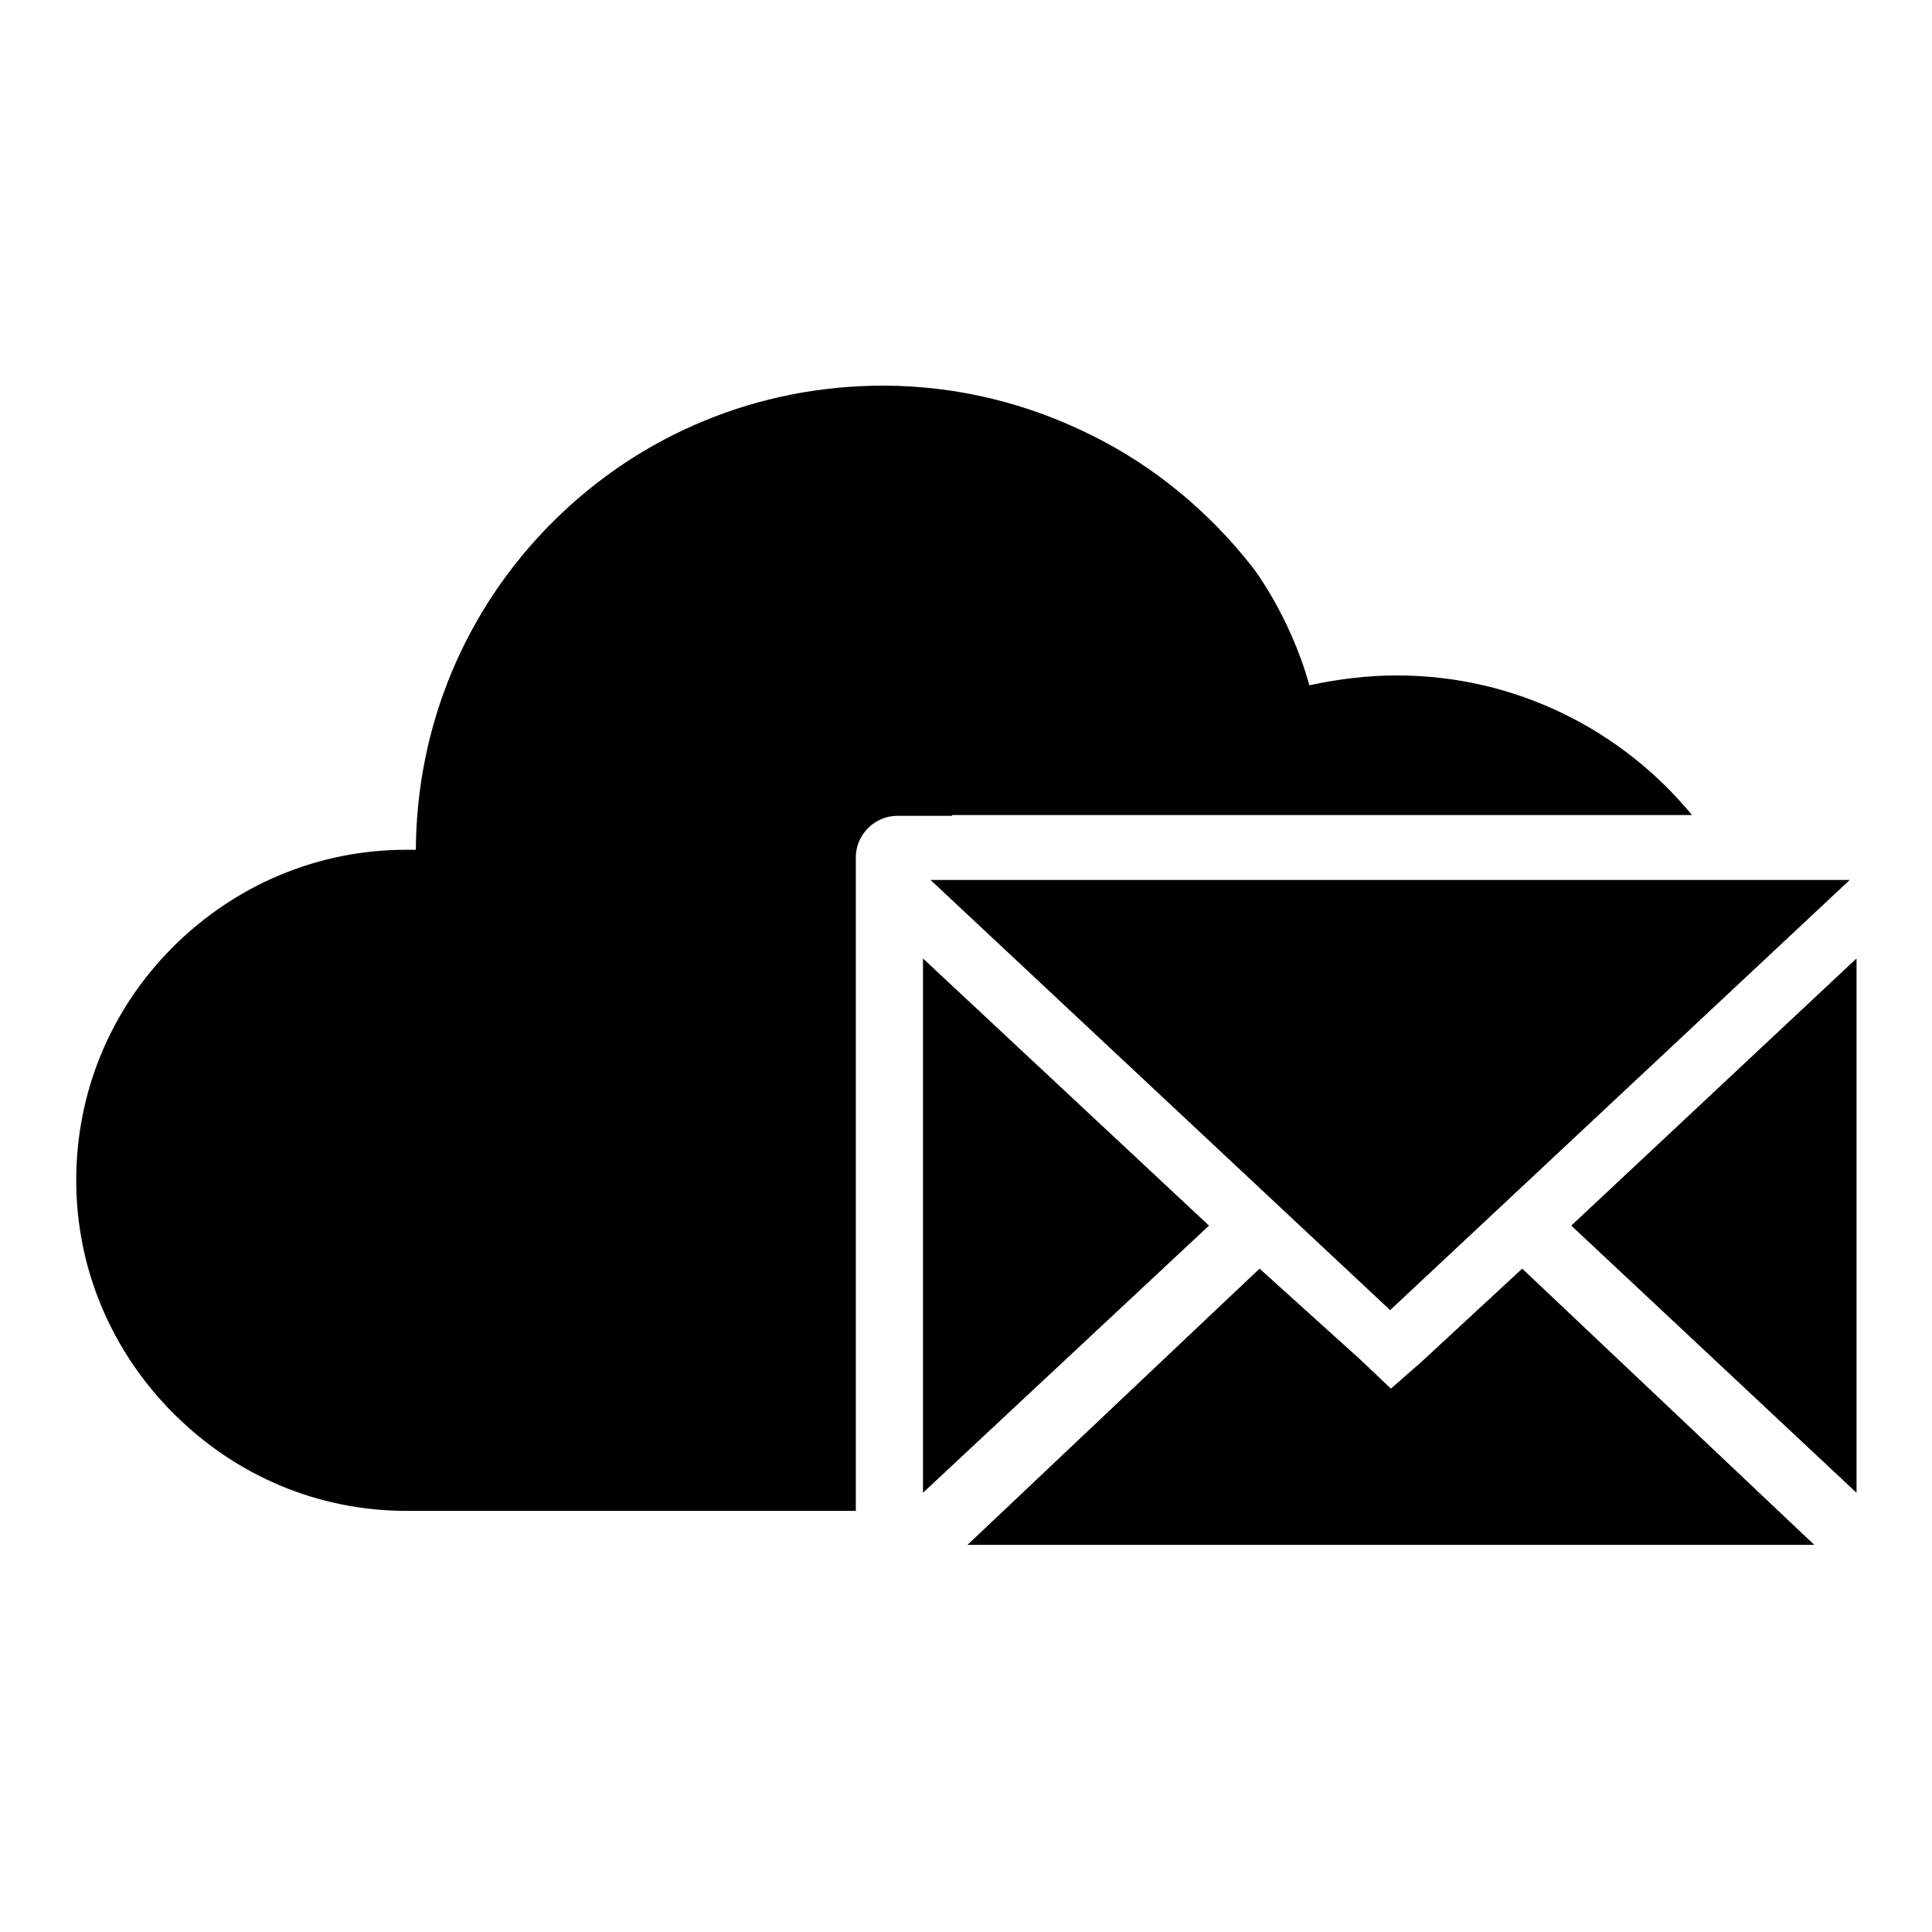
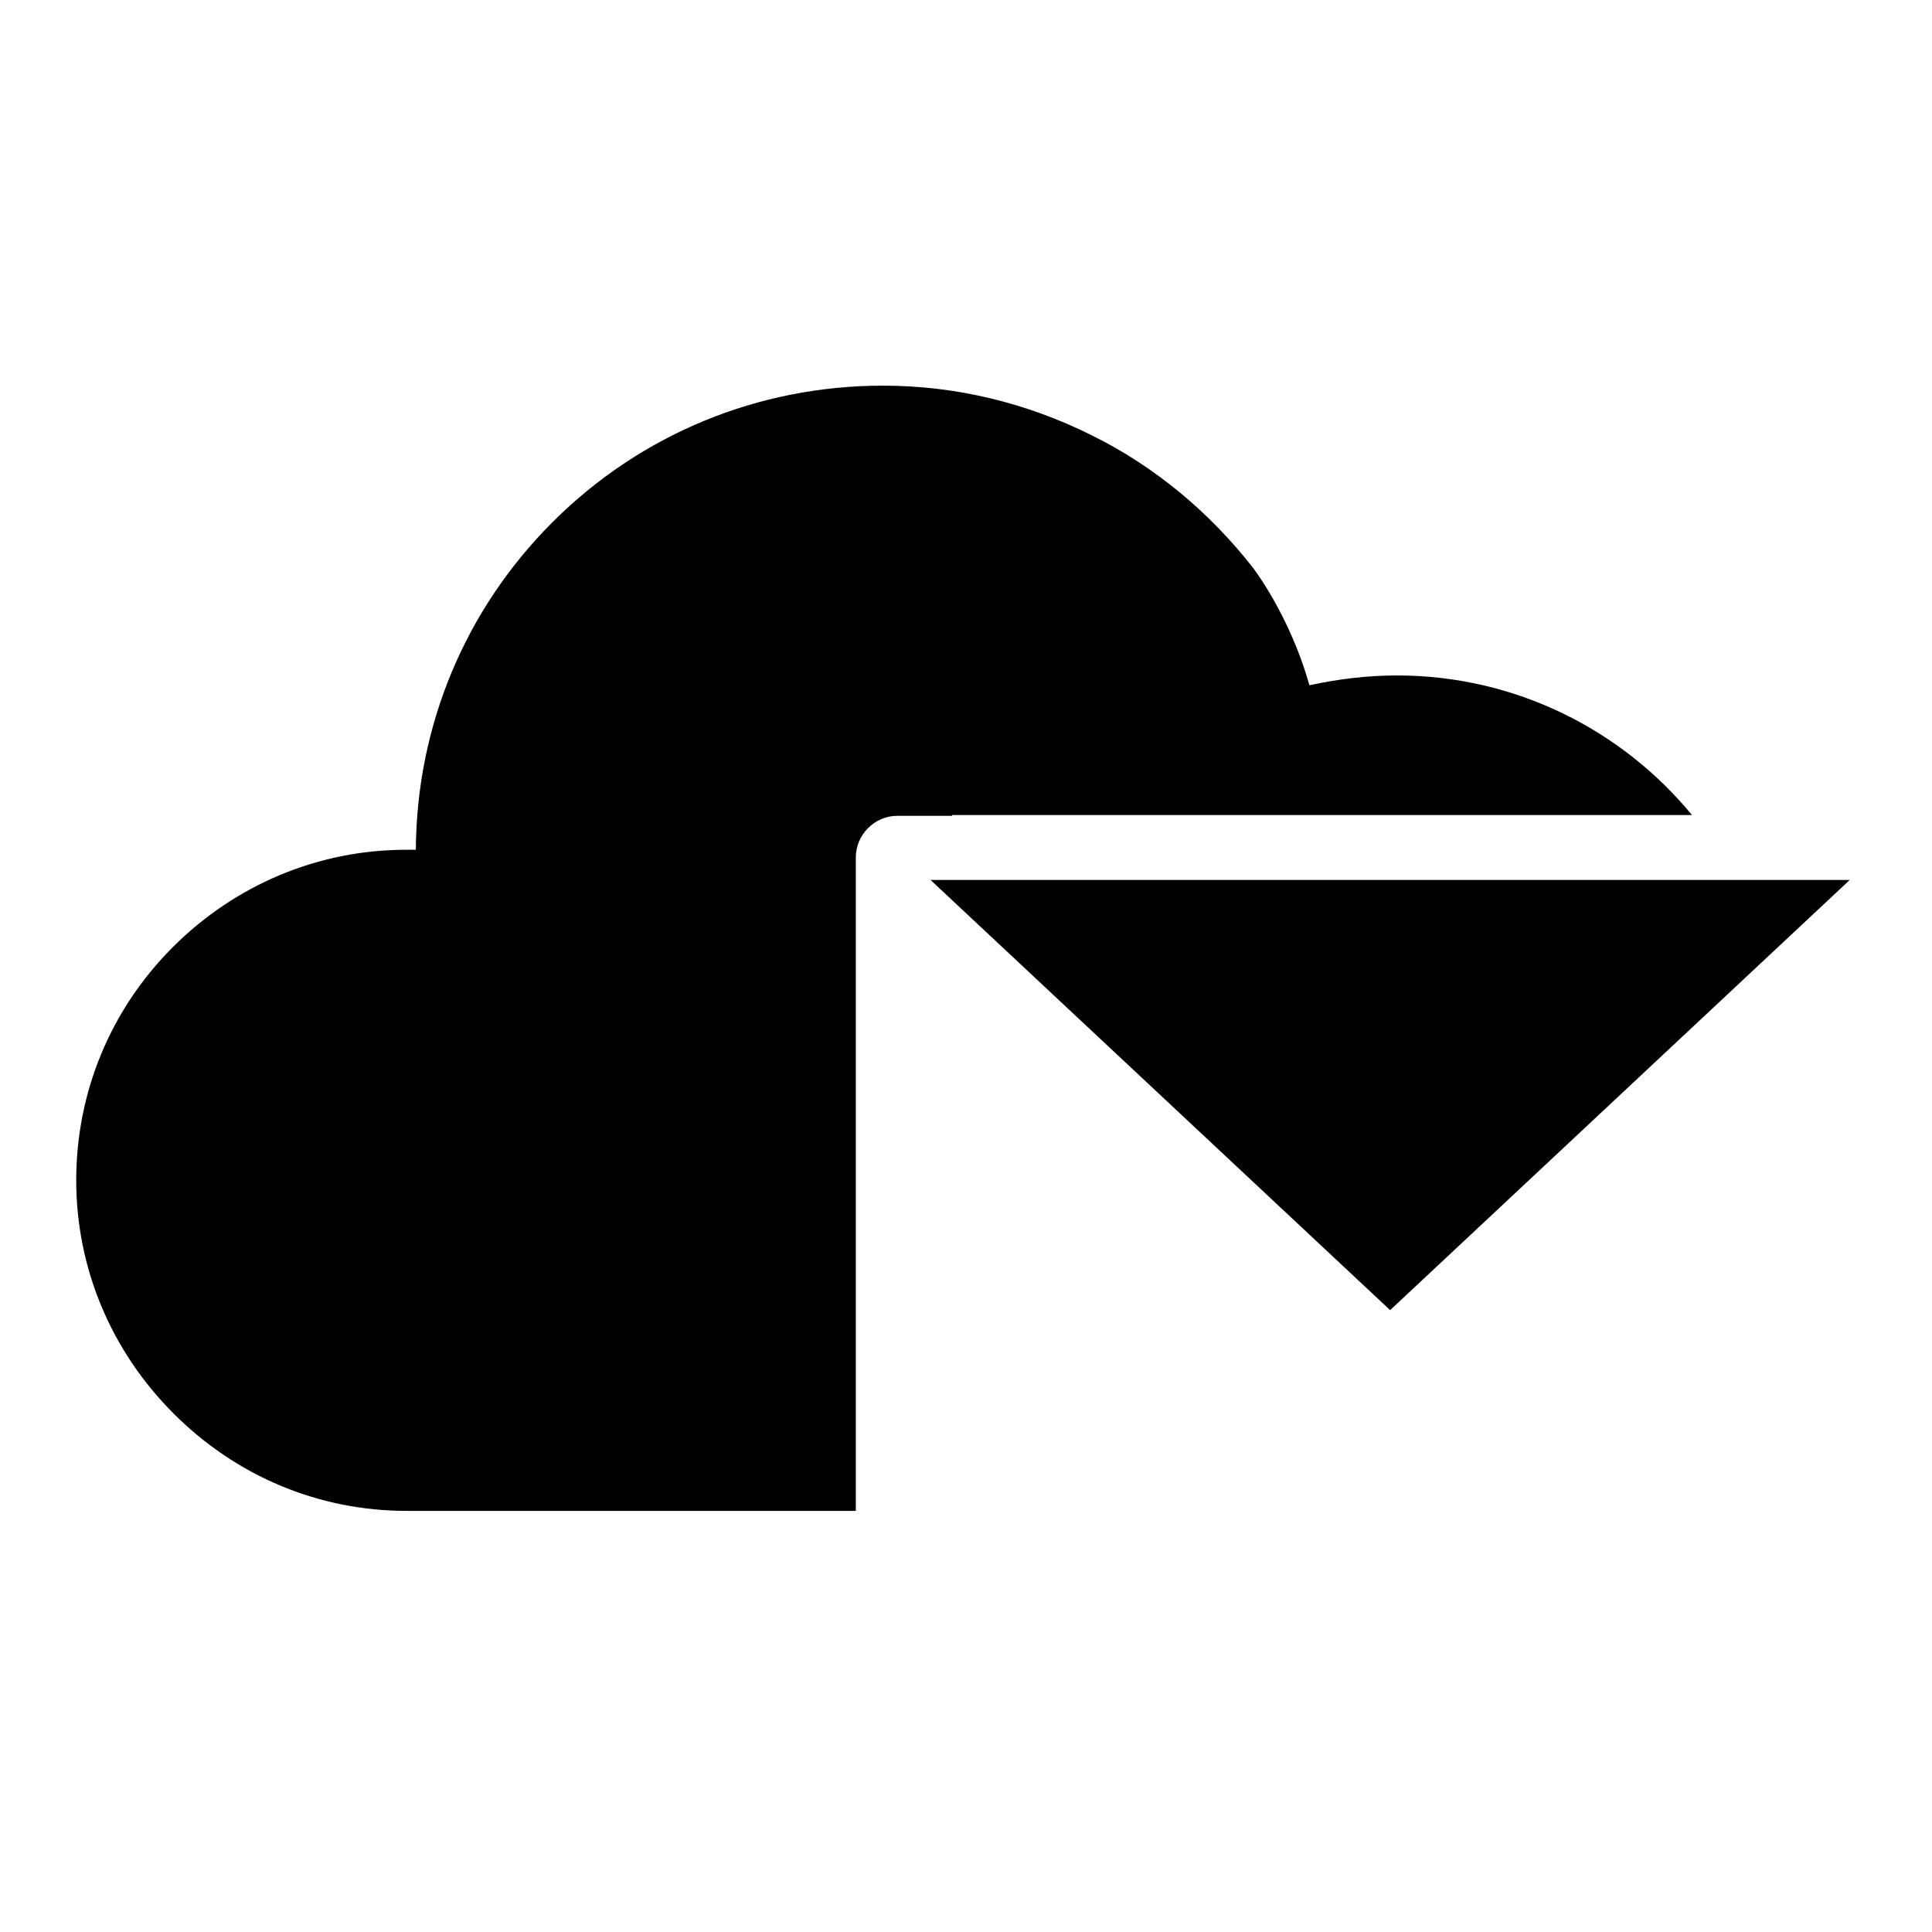
<svg xmlns="http://www.w3.org/2000/svg" version="1.1" x="0px" y="0px" viewBox="0 0 256 256" enable-background="new 0 0 256 256" xml:space="preserve">
  <g>
    <g>
      <path fill="#000000" d="M184.2,173.6l60.9-57H123.3L184.2,173.6z" />
-       <path fill="#000000" d="M208.2,162.4l37.8,35.4V127L208.2,162.4z" />
-       <path fill="#000000" d="M122.3,127v70.8l37.9-35.4L122.3,127z" />
-       <path fill="#000000" d="M188.3,180.5l-4,3.5l-4-3.8l-13.4-12.1l-38.7,36.6h112.2l-38.7-36.6L188.3,180.5z" />
      <path fill="#000000" d="M126.1,108h98.1c-9.3-11.3-23.4-18.5-39.1-18.5c-4,0-7.9,0.5-11.6,1.3c-2.6-9.3-7.5-15.6-7.5-15.6c-5.7-7.3-13-13.4-21.3-17.5c-8.6-4.3-18-6.6-27.7-6.6c-16.5,0-32.1,6.4-43.8,18.1c-11.6,11.6-18,27-18.1,43.4h-1.3c-11.6,0-22.6,4.6-30.9,12.9c-8.3,8.3-12.8,19.3-12.8,30.9c0,11.6,4.6,22.6,12.9,30.9c8.3,8.3,19.2,12.9,30.9,12.9h25h9.8h24.7v-86.6c0-3,2.5-5.5,5.5-5.5h7.3L126.1,108L126.1,108z" />
    </g>
  </g>
</svg>